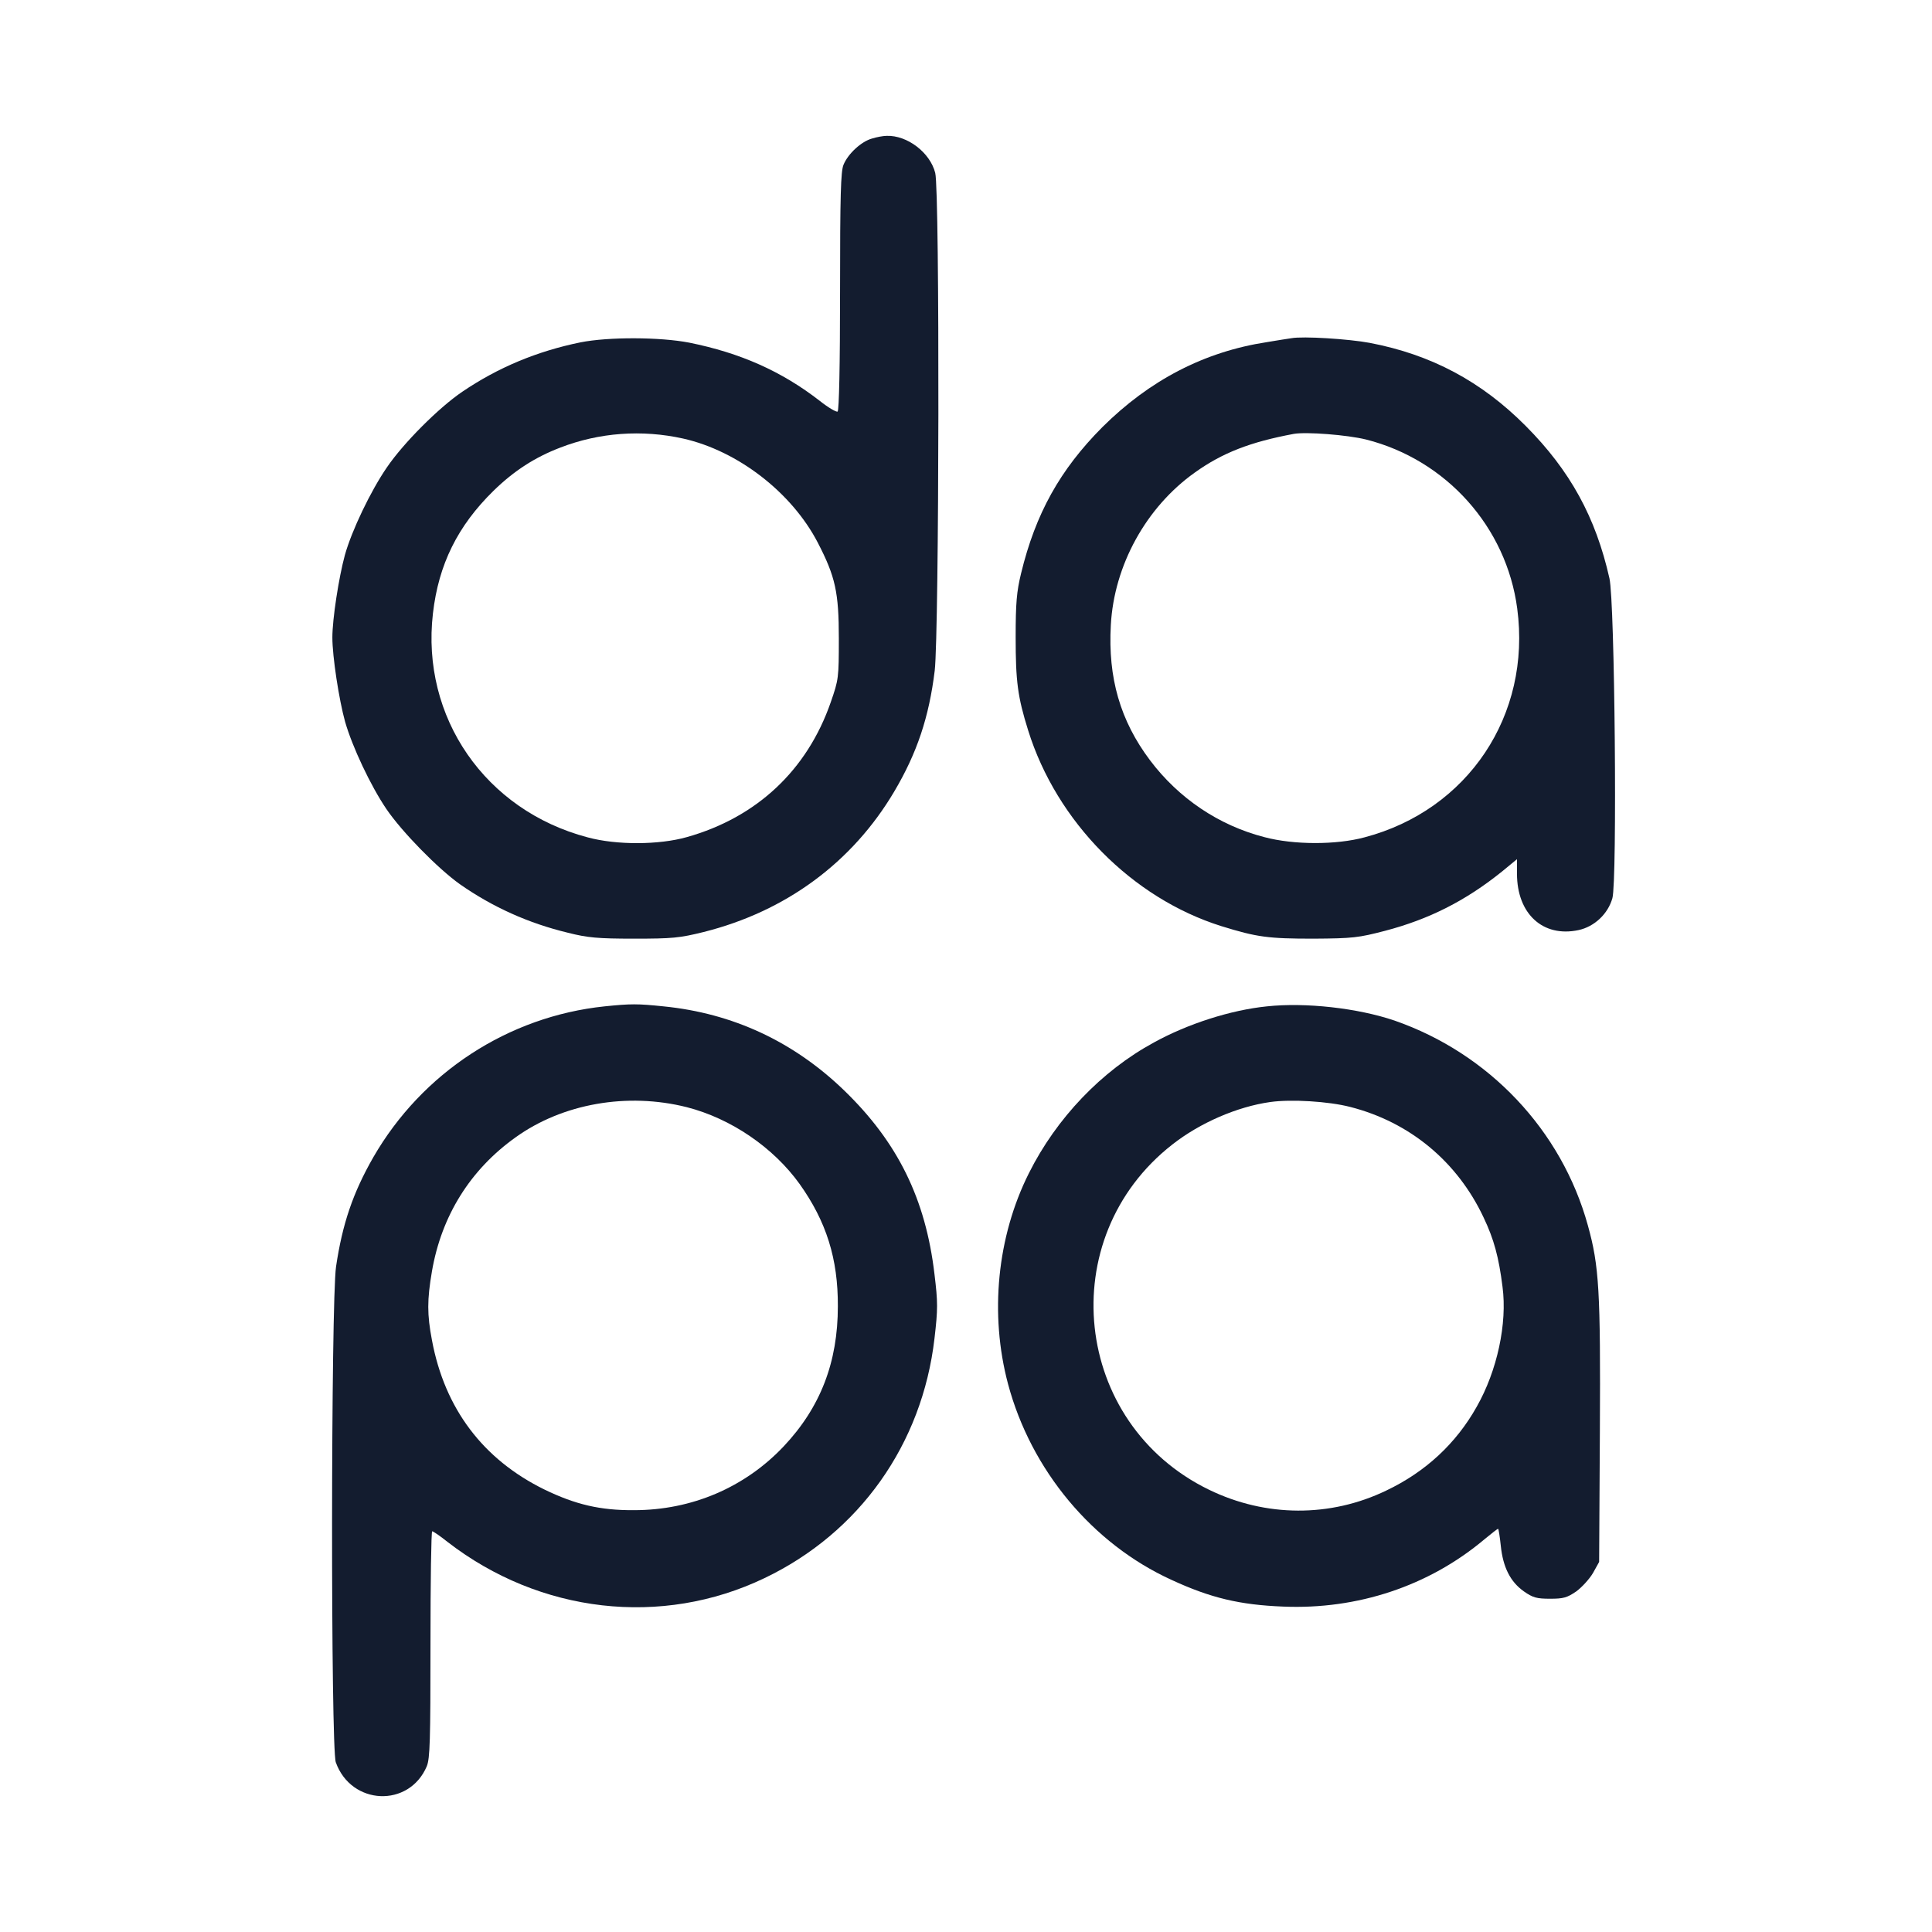
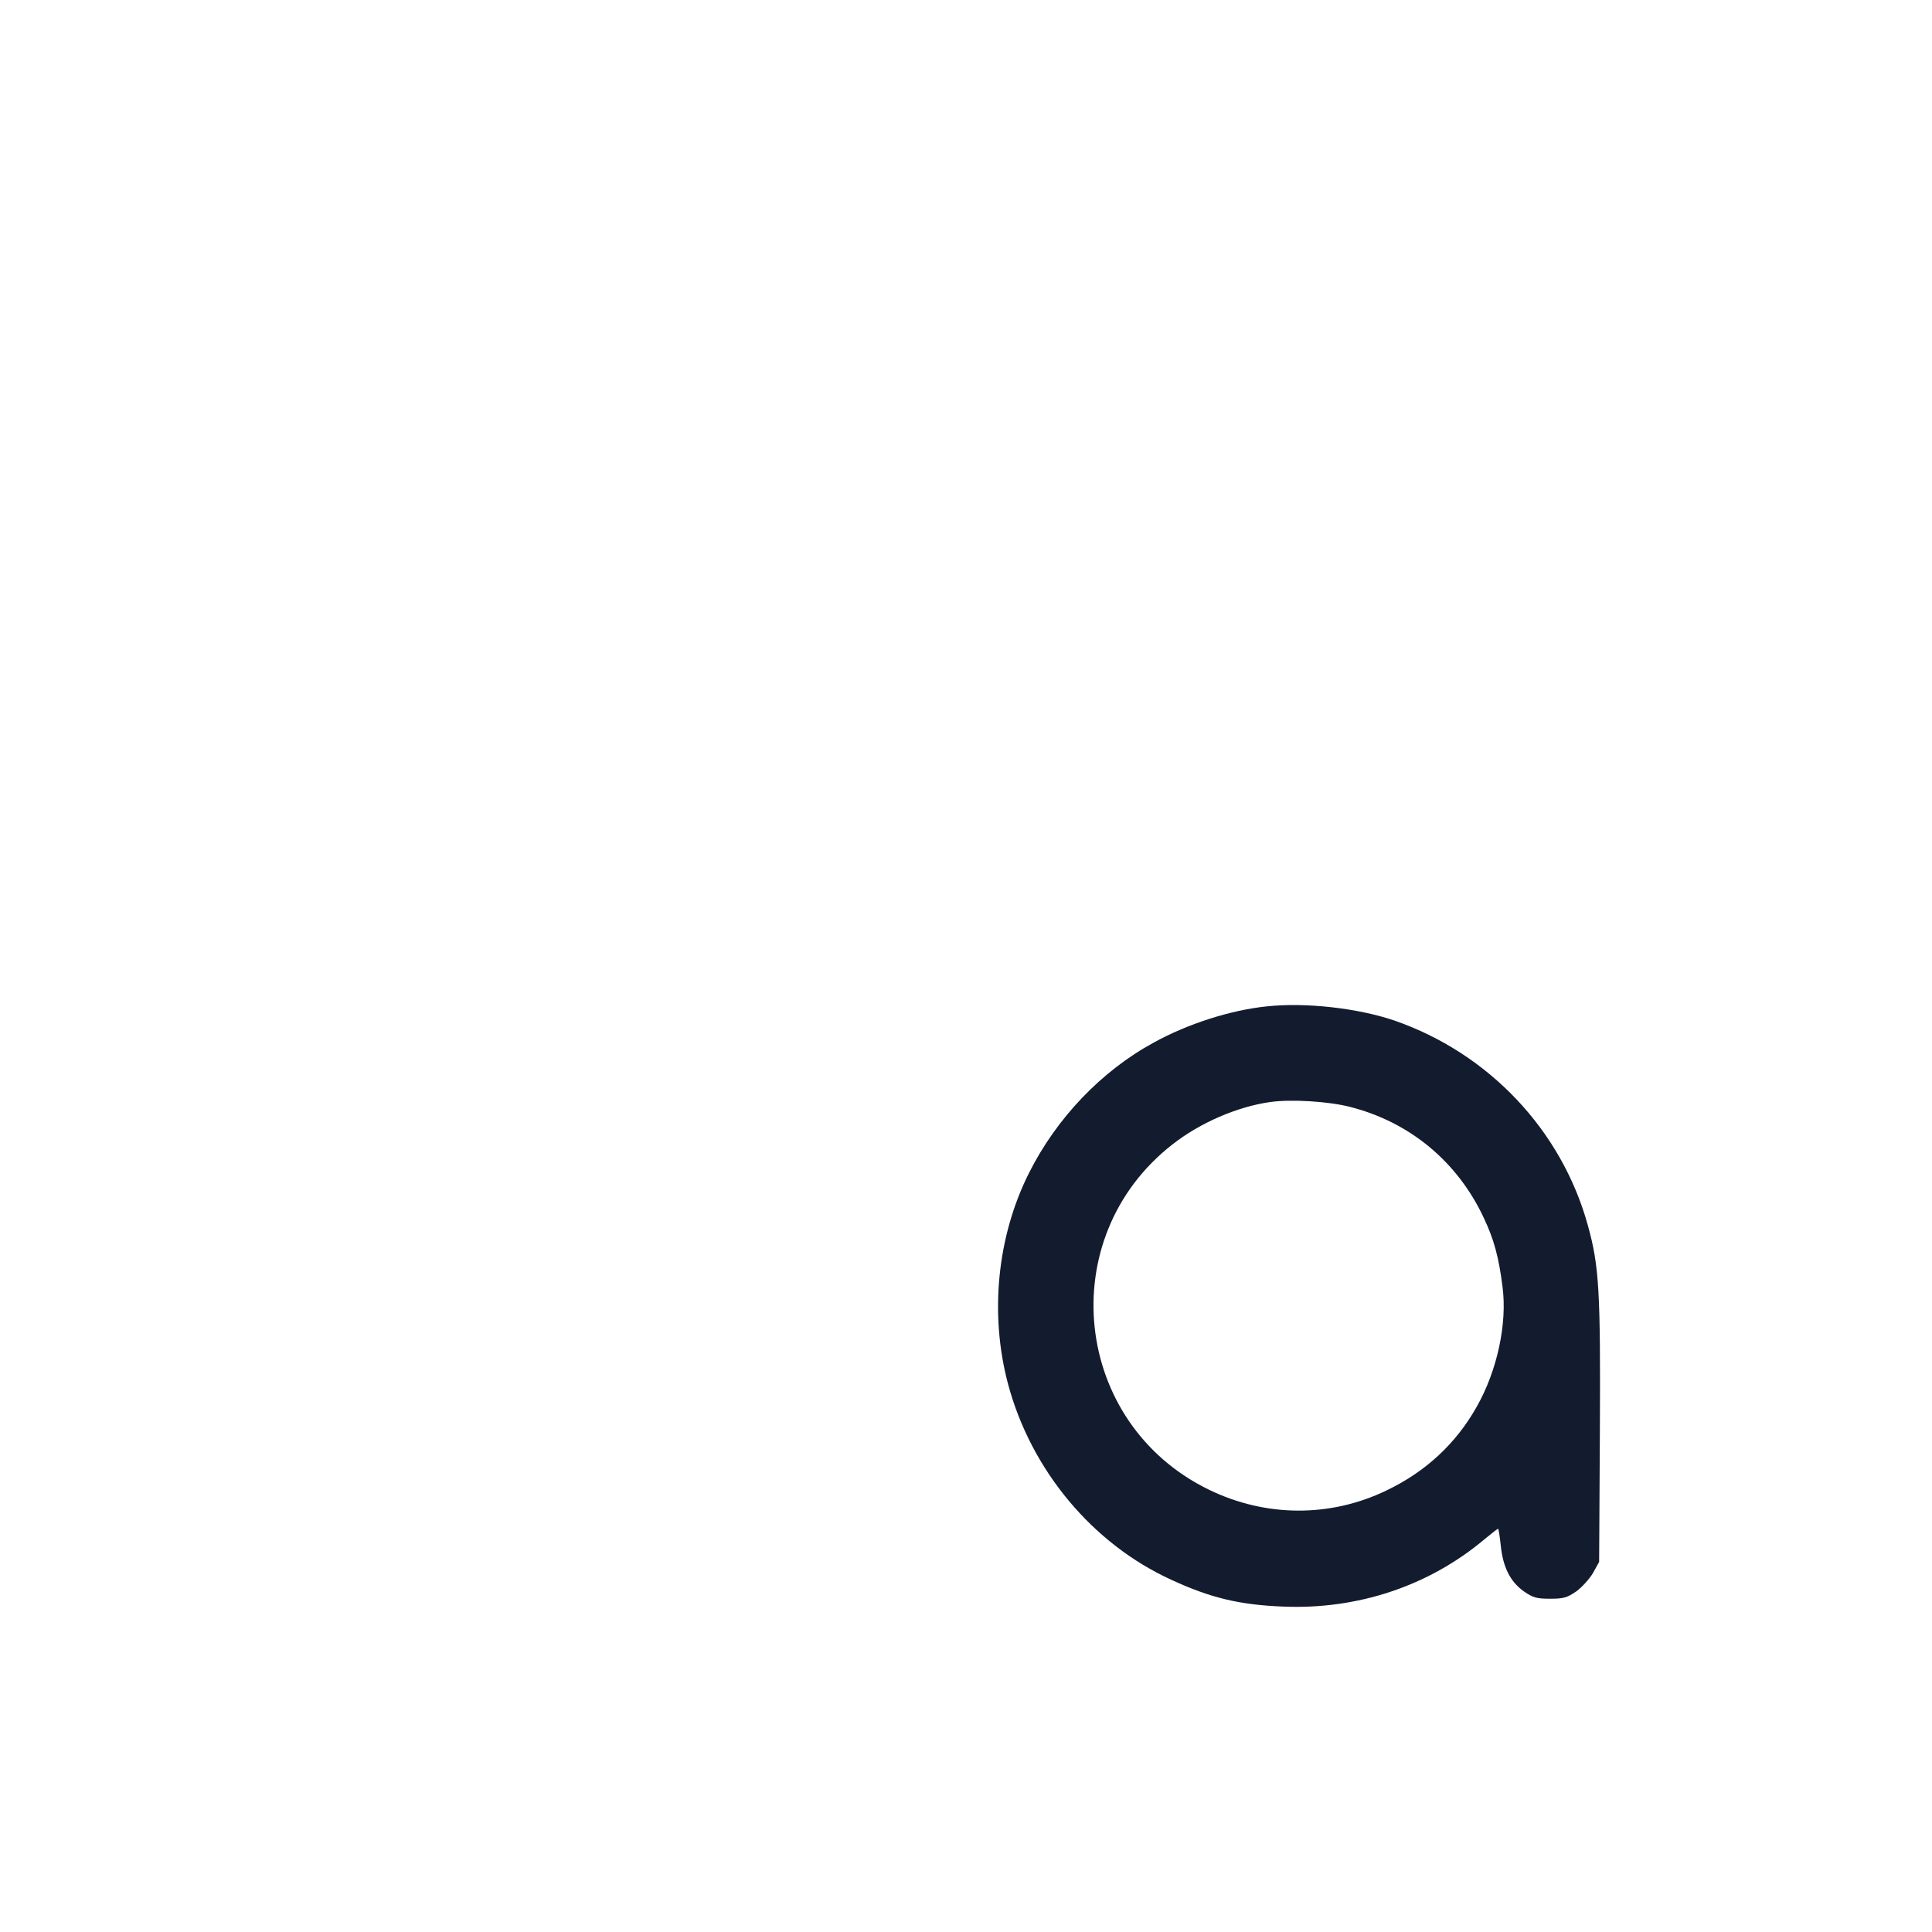
<svg xmlns="http://www.w3.org/2000/svg" viewBox="0 0 128 128" fill="none">
-   <path d="M57.768 9.18C57.07 9.375 56.192 10.171 55.883 10.919C55.705 11.358 55.656 12.885 55.656 19.321C55.656 24.212 55.591 27.202 55.493 27.267C55.412 27.316 54.876 27.007 54.324 26.568C51.773 24.586 49.043 23.383 45.663 22.701C43.729 22.327 40.317 22.311 38.448 22.684C35.588 23.269 33.005 24.342 30.632 25.951C29.073 27.007 26.733 29.347 25.628 30.972C24.555 32.532 23.304 35.148 22.849 36.774C22.443 38.269 22.02 41.015 22.02 42.234C22.02 43.501 22.459 46.361 22.865 47.824C23.337 49.465 24.539 52.033 25.595 53.593C26.619 55.104 29.008 57.542 30.47 58.582C32.631 60.093 35.003 61.166 37.636 61.799C38.919 62.124 39.602 62.189 42.007 62.189C44.558 62.189 45.029 62.141 46.605 61.751C52.065 60.386 56.468 57.135 59.247 52.439C60.758 49.888 61.554 47.499 61.928 44.428C62.221 41.909 62.269 12.642 61.961 11.455C61.62 10.107 60.108 8.953 58.743 9.001C58.516 9.001 58.077 9.083 57.768 9.18ZM45.257 29.055C48.88 29.867 52.455 32.63 54.177 35.945C55.347 38.204 55.575 39.244 55.575 42.299C55.575 44.915 55.559 45.029 55.039 46.524C53.479 51.025 50.131 54.162 45.5 55.462C43.664 55.982 40.853 55.998 38.936 55.478C32.144 53.69 27.886 47.515 28.683 40.641C29.056 37.391 30.324 34.84 32.696 32.516C34.061 31.183 35.458 30.29 37.116 29.656C39.716 28.648 42.543 28.453 45.257 29.055Z" />
-   <path d="M85.555 22.408C85.327 22.441 84.596 22.554 83.93 22.668C79.786 23.302 76.162 25.187 73.026 28.307C70.232 31.118 68.607 34.027 67.648 37.992C67.356 39.195 67.29 39.942 67.29 42.218C67.29 45.143 67.421 46.166 68.119 48.393C70.004 54.438 75.009 59.508 80.924 61.361C83.28 62.092 84.027 62.189 87.017 62.189C89.649 62.173 90.007 62.124 91.762 61.669C94.67 60.906 97.091 59.687 99.496 57.753L100.504 56.924V57.883C100.504 60.548 102.226 62.124 104.582 61.621C105.638 61.393 106.532 60.548 106.825 59.508C107.15 58.354 106.987 39.861 106.63 38.317C105.72 34.271 104.03 31.183 101.089 28.226C98.148 25.268 94.833 23.497 90.754 22.717C89.373 22.457 86.318 22.262 85.555 22.408ZM90.51 29.12C95.824 30.468 99.805 34.921 100.52 40.316C101.462 47.385 97.254 53.674 90.397 55.478C88.528 55.982 85.717 55.982 83.767 55.462C80.745 54.682 78.096 52.894 76.195 50.375C74.213 47.743 73.4 44.899 73.595 41.421C73.806 37.456 75.935 33.605 79.152 31.313C80.989 29.997 82.841 29.282 85.717 28.746C86.546 28.6 89.259 28.811 90.51 29.12Z" />
-   <path d="M40.057 66.674C33.671 67.341 27.968 71.062 24.734 76.669C23.385 79.025 22.687 81.072 22.264 83.916C21.923 86.289 21.907 115.8 22.248 116.759C23.272 119.619 27.106 119.781 28.276 117.019C28.488 116.499 28.52 115.312 28.52 108.926C28.52 104.814 28.569 101.451 28.634 101.451C28.699 101.451 29.154 101.759 29.641 102.149C35.767 106.894 43.843 107.821 50.651 104.554C56.94 101.548 61.1 95.682 61.912 88.678C62.139 86.728 62.139 86.289 61.912 84.42C61.327 79.431 59.475 75.677 55.932 72.248C52.569 68.998 48.539 67.129 43.957 66.674C42.234 66.496 41.796 66.496 40.057 66.674ZM45.5 73.353C48.425 74.101 51.236 76.019 52.975 78.44C54.746 80.926 55.526 83.396 55.51 86.549C55.51 90.254 54.356 93.244 51.919 95.828C49.352 98.542 45.842 100.053 42.007 100.053C39.764 100.069 38.123 99.679 36.076 98.688C31.997 96.689 29.463 93.325 28.618 88.791C28.293 87.085 28.293 86.126 28.618 84.225C29.251 80.552 31.152 77.497 34.158 75.352C37.278 73.11 41.568 72.362 45.5 73.353Z" />
  <path d="M83.93 66.675C81.541 66.918 78.698 67.829 76.455 69.064C72.978 70.949 69.988 74.085 68.168 77.725C66.056 81.934 65.552 87.069 66.787 91.701C68.314 97.404 72.377 102.28 77.609 104.668C80.209 105.871 82.142 106.326 85.002 106.44C89.942 106.651 94.67 105.075 98.343 101.987C98.798 101.613 99.204 101.288 99.253 101.288C99.285 101.288 99.366 101.792 99.431 102.41C99.578 103.84 100.065 104.798 100.959 105.432C101.56 105.855 101.82 105.92 102.698 105.92C103.575 105.92 103.819 105.855 104.436 105.432C104.81 105.156 105.314 104.603 105.541 104.213L105.947 103.482L105.996 94.804C106.045 85.541 105.947 83.868 105.2 81.186C103.461 74.881 98.651 69.795 92.396 67.617C89.958 66.788 86.497 66.398 83.93 66.675ZM89.454 73.337C93.403 74.345 96.555 76.961 98.294 80.666C98.977 82.096 99.301 83.299 99.545 85.249C99.87 87.687 99.188 90.823 97.839 93.195C96.474 95.633 94.443 97.518 91.843 98.753C88.138 100.541 83.865 100.524 80.111 98.704C71.061 94.317 69.744 82.015 77.674 75.824C79.494 74.394 81.964 73.321 84.157 73.012C85.538 72.817 88.008 72.964 89.454 73.337Z" />
  <style>
        path { fill: #131C2F; }
        @media (prefers-color-scheme: dark) {
            path { fill: #FFF; }
        }
    </style>
</svg>